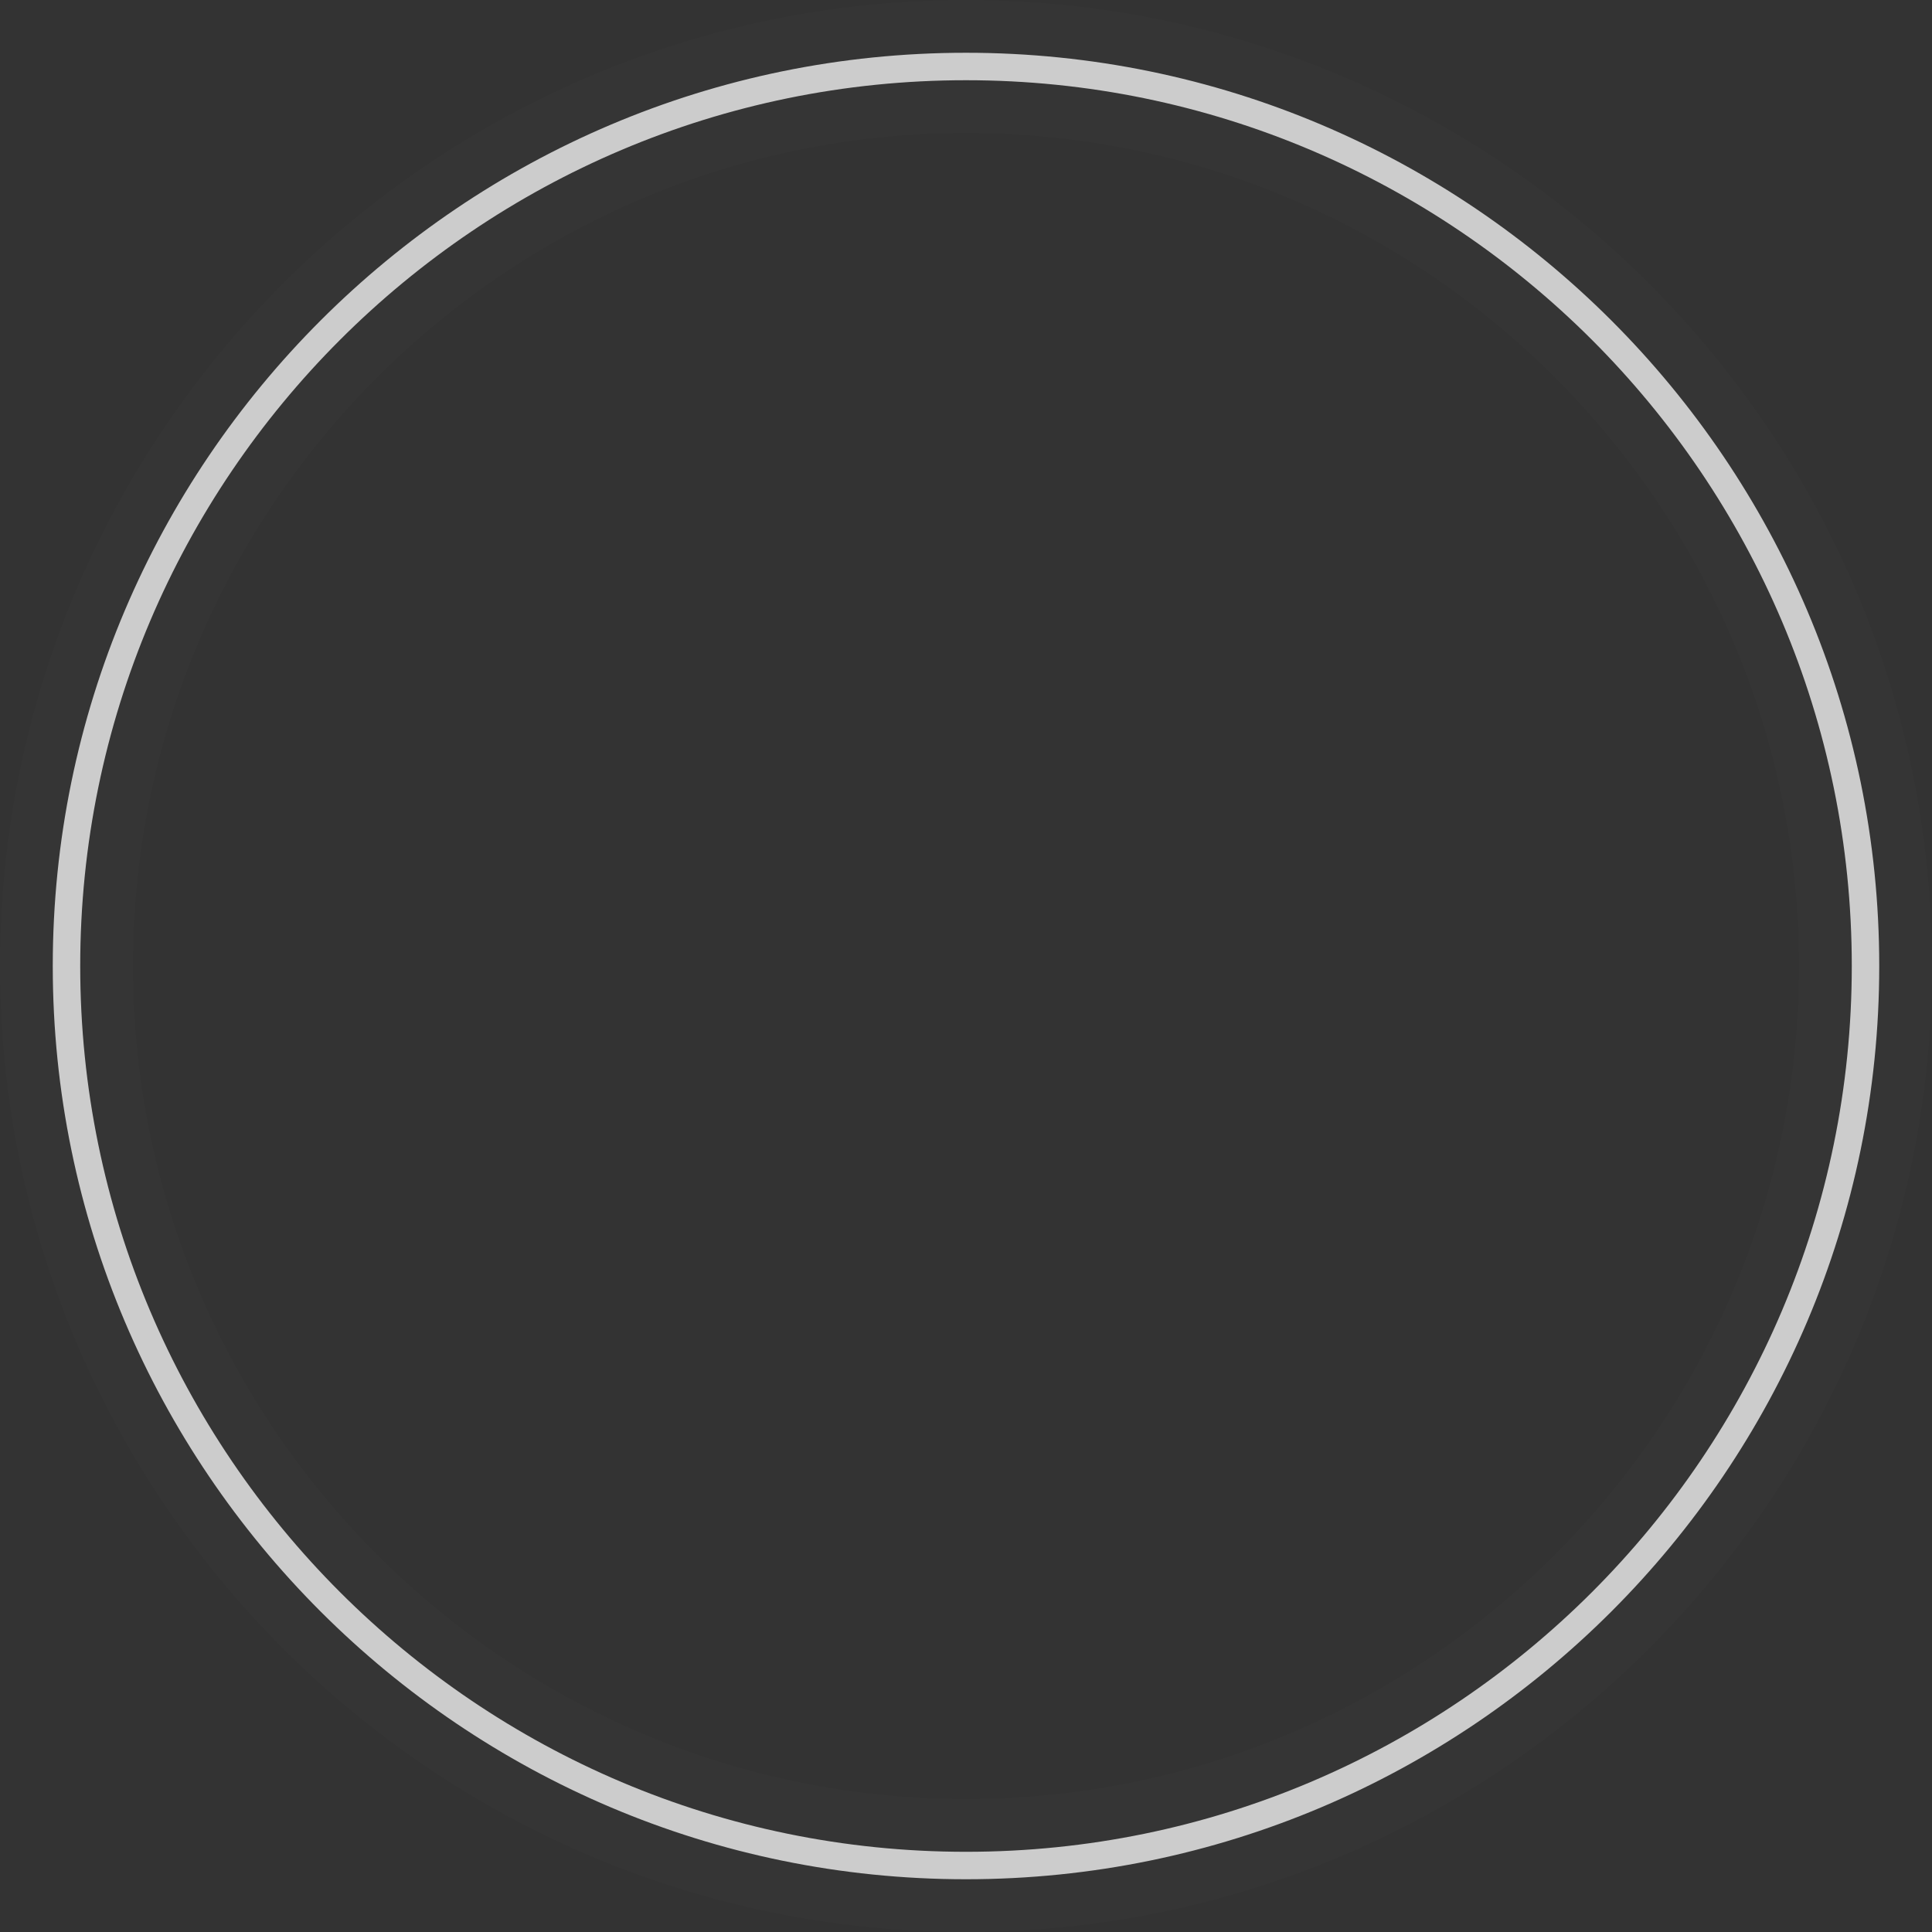
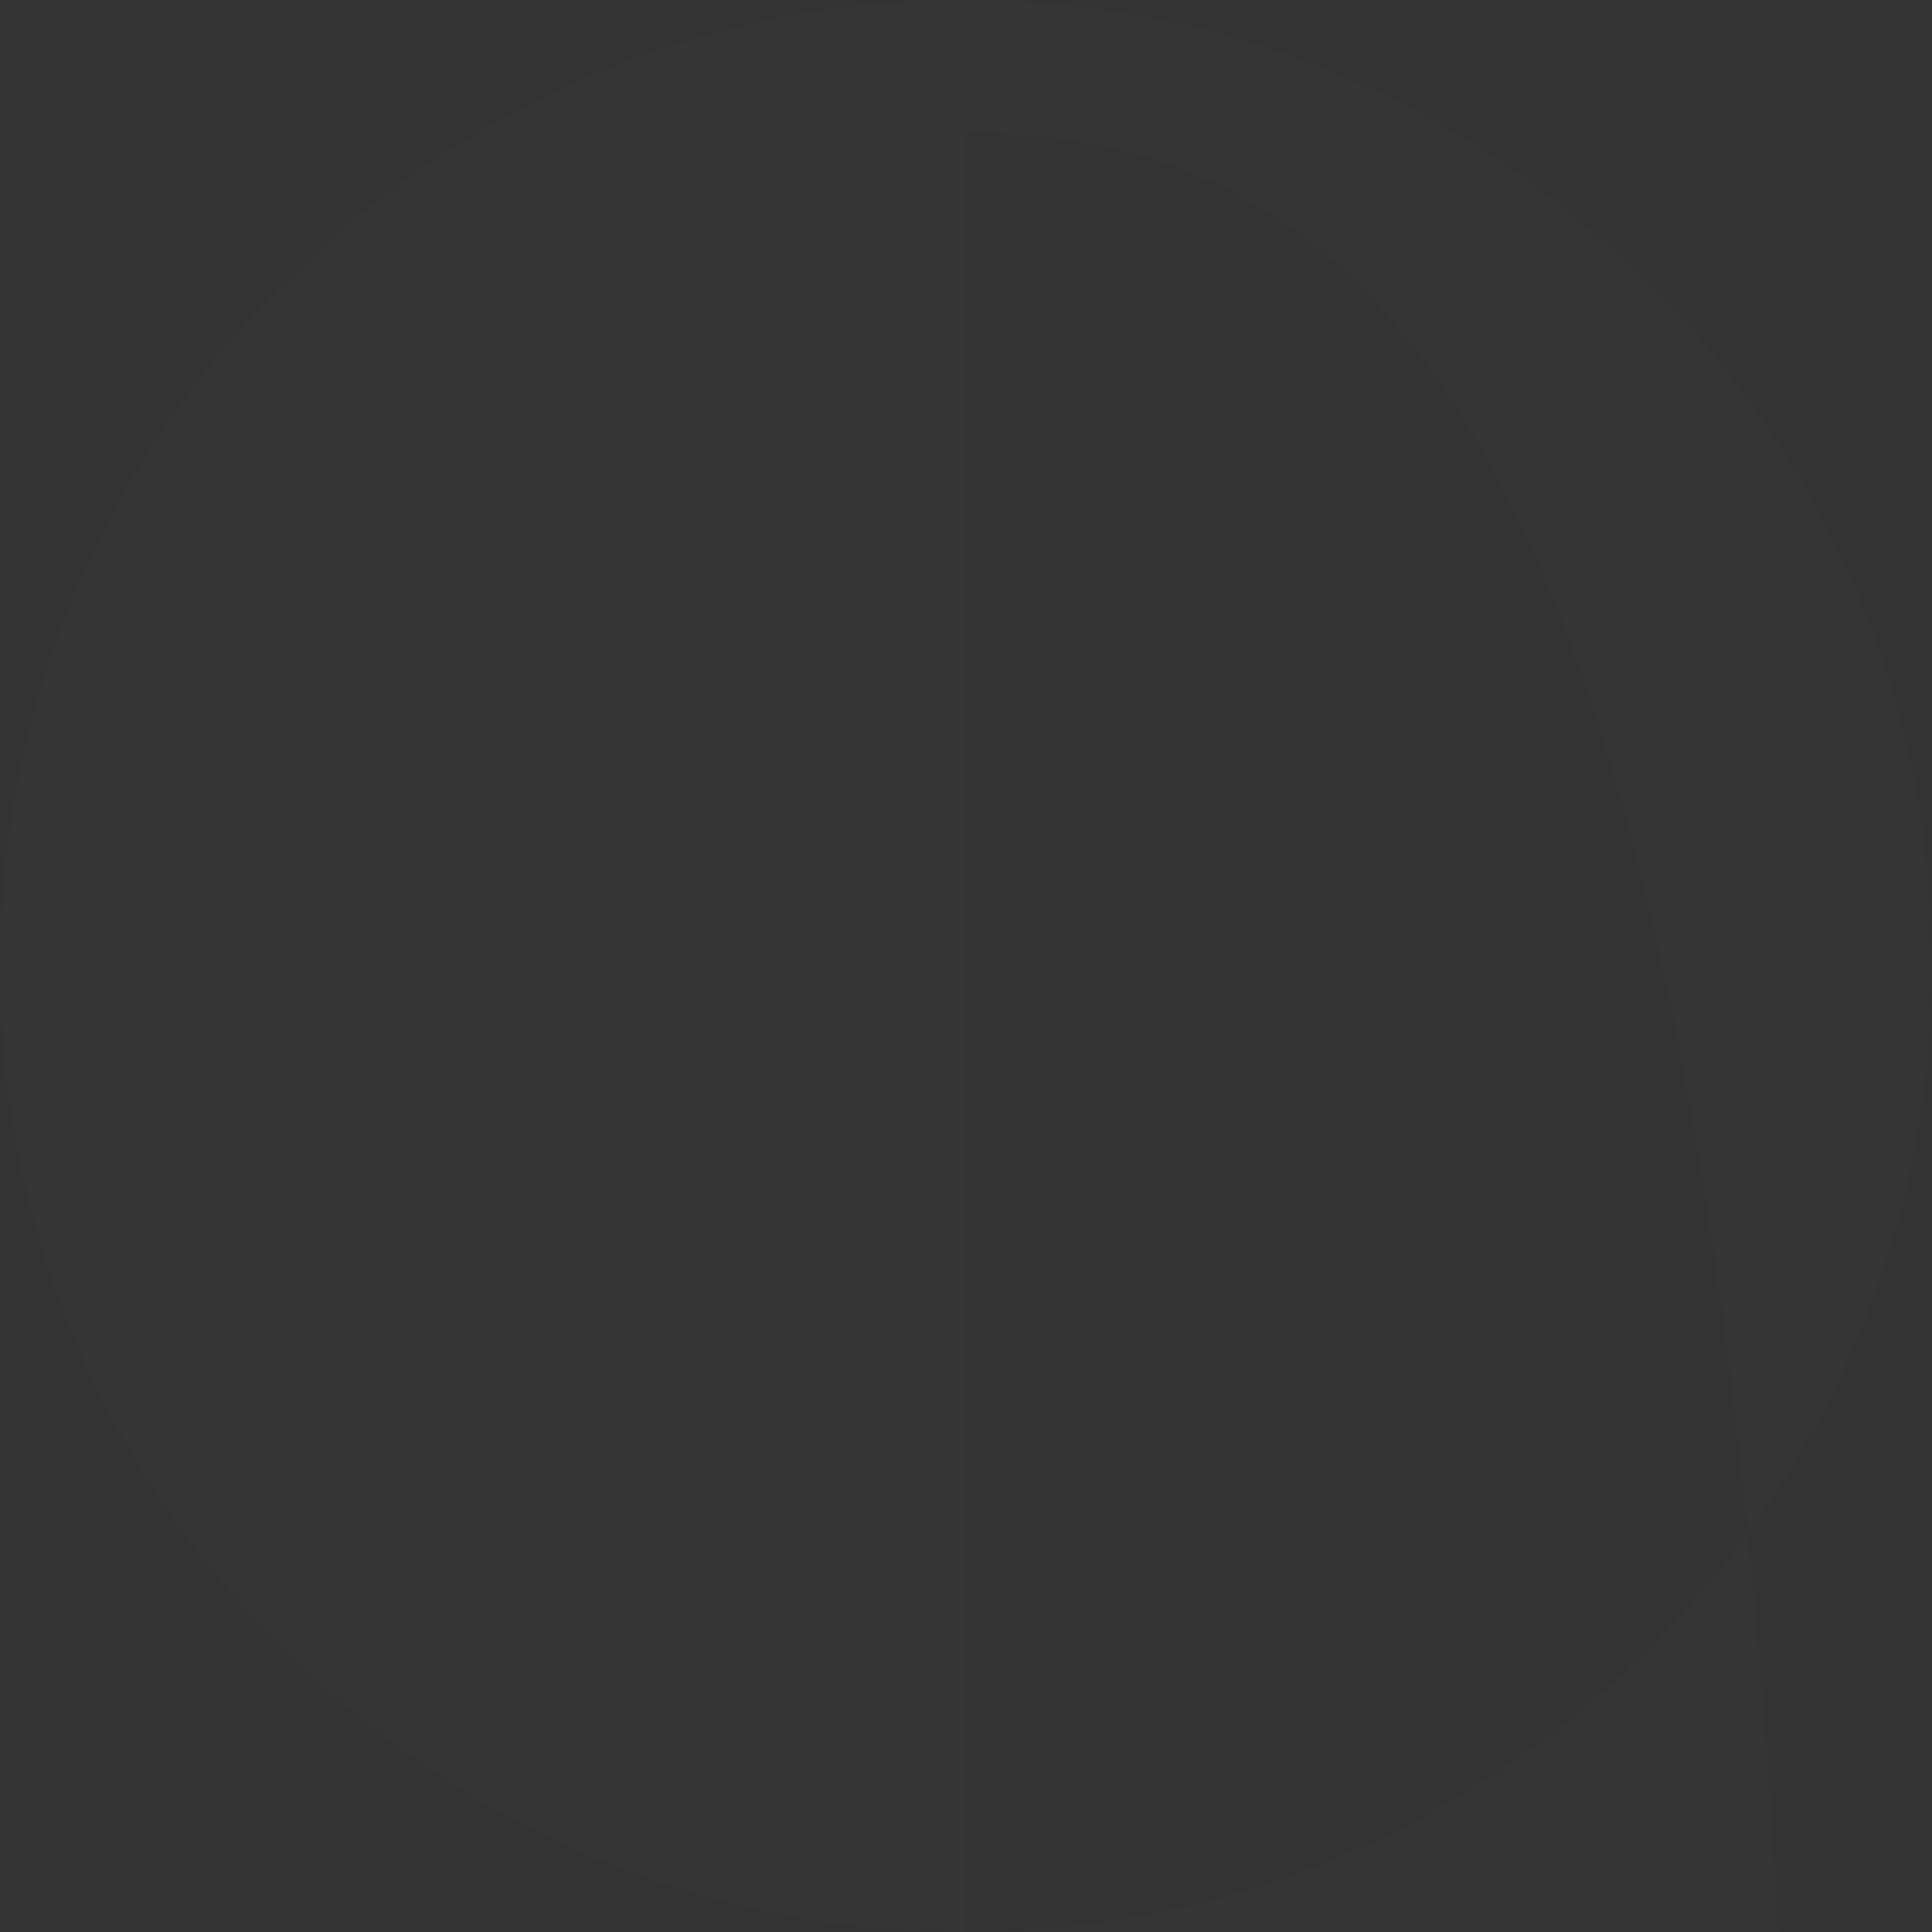
<svg xmlns="http://www.w3.org/2000/svg" version="1.1" id="artboard" x="0px" y="0px" width="419.258px" height="419.262px" viewBox="0 0 419.258 419.262" enable-background="new 0 0 419.258 419.262" xml:space="preserve">
  <rect x="0" y="0" width="419.258" height="419.262" fill="#333333" stroke="none" />
  <g id="asset-editable">
-     <path fill="#FFFFFF" fill-opacity="0.01" d="M209.629,419.262C94.039,419.262,0,325.221,0,209.629C0,94.039,94.039,0,209.629,0   s209.629,94.039,209.629,209.629C419.258,325.221,325.219,419.262,209.629,419.262z M209.629,28.86   c-99.678,0-180.771,81.093-180.771,180.77c0,99.681,81.093,180.772,180.771,180.772c99.677,0,180.77-81.095,180.77-180.772   C390.398,109.952,309.306,28.86,209.629,28.86z" />
-     <path id="fill" fill="#CCCCCC" d="M209.629,407.811c-109.276,0-198.179-88.904-198.179-198.182   c0-109.276,88.902-198.179,198.179-198.179c109.277,0,198.179,88.902,198.179,198.179   C407.808,318.906,318.905,407.811,209.629,407.811z M209.629,17.409c-105.991,0-192.221,86.229-192.221,192.22   c0,105.992,86.229,192.225,192.221,192.225c105.991,0,192.221-86.229,192.221-192.225C401.85,103.639,315.62,17.409,209.629,17.409   z" />
+     <path fill="#FFFFFF" fill-opacity="0.01" d="M209.629,419.262C94.039,419.262,0,325.221,0,209.629C0,94.039,94.039,0,209.629,0   s209.629,94.039,209.629,209.629C419.258,325.221,325.219,419.262,209.629,419.262z c-99.678,0-180.771,81.093-180.771,180.77c0,99.681,81.093,180.772,180.771,180.772c99.677,0,180.77-81.095,180.77-180.772   C390.398,109.952,309.306,28.86,209.629,28.86z" />
  </g>
</svg>